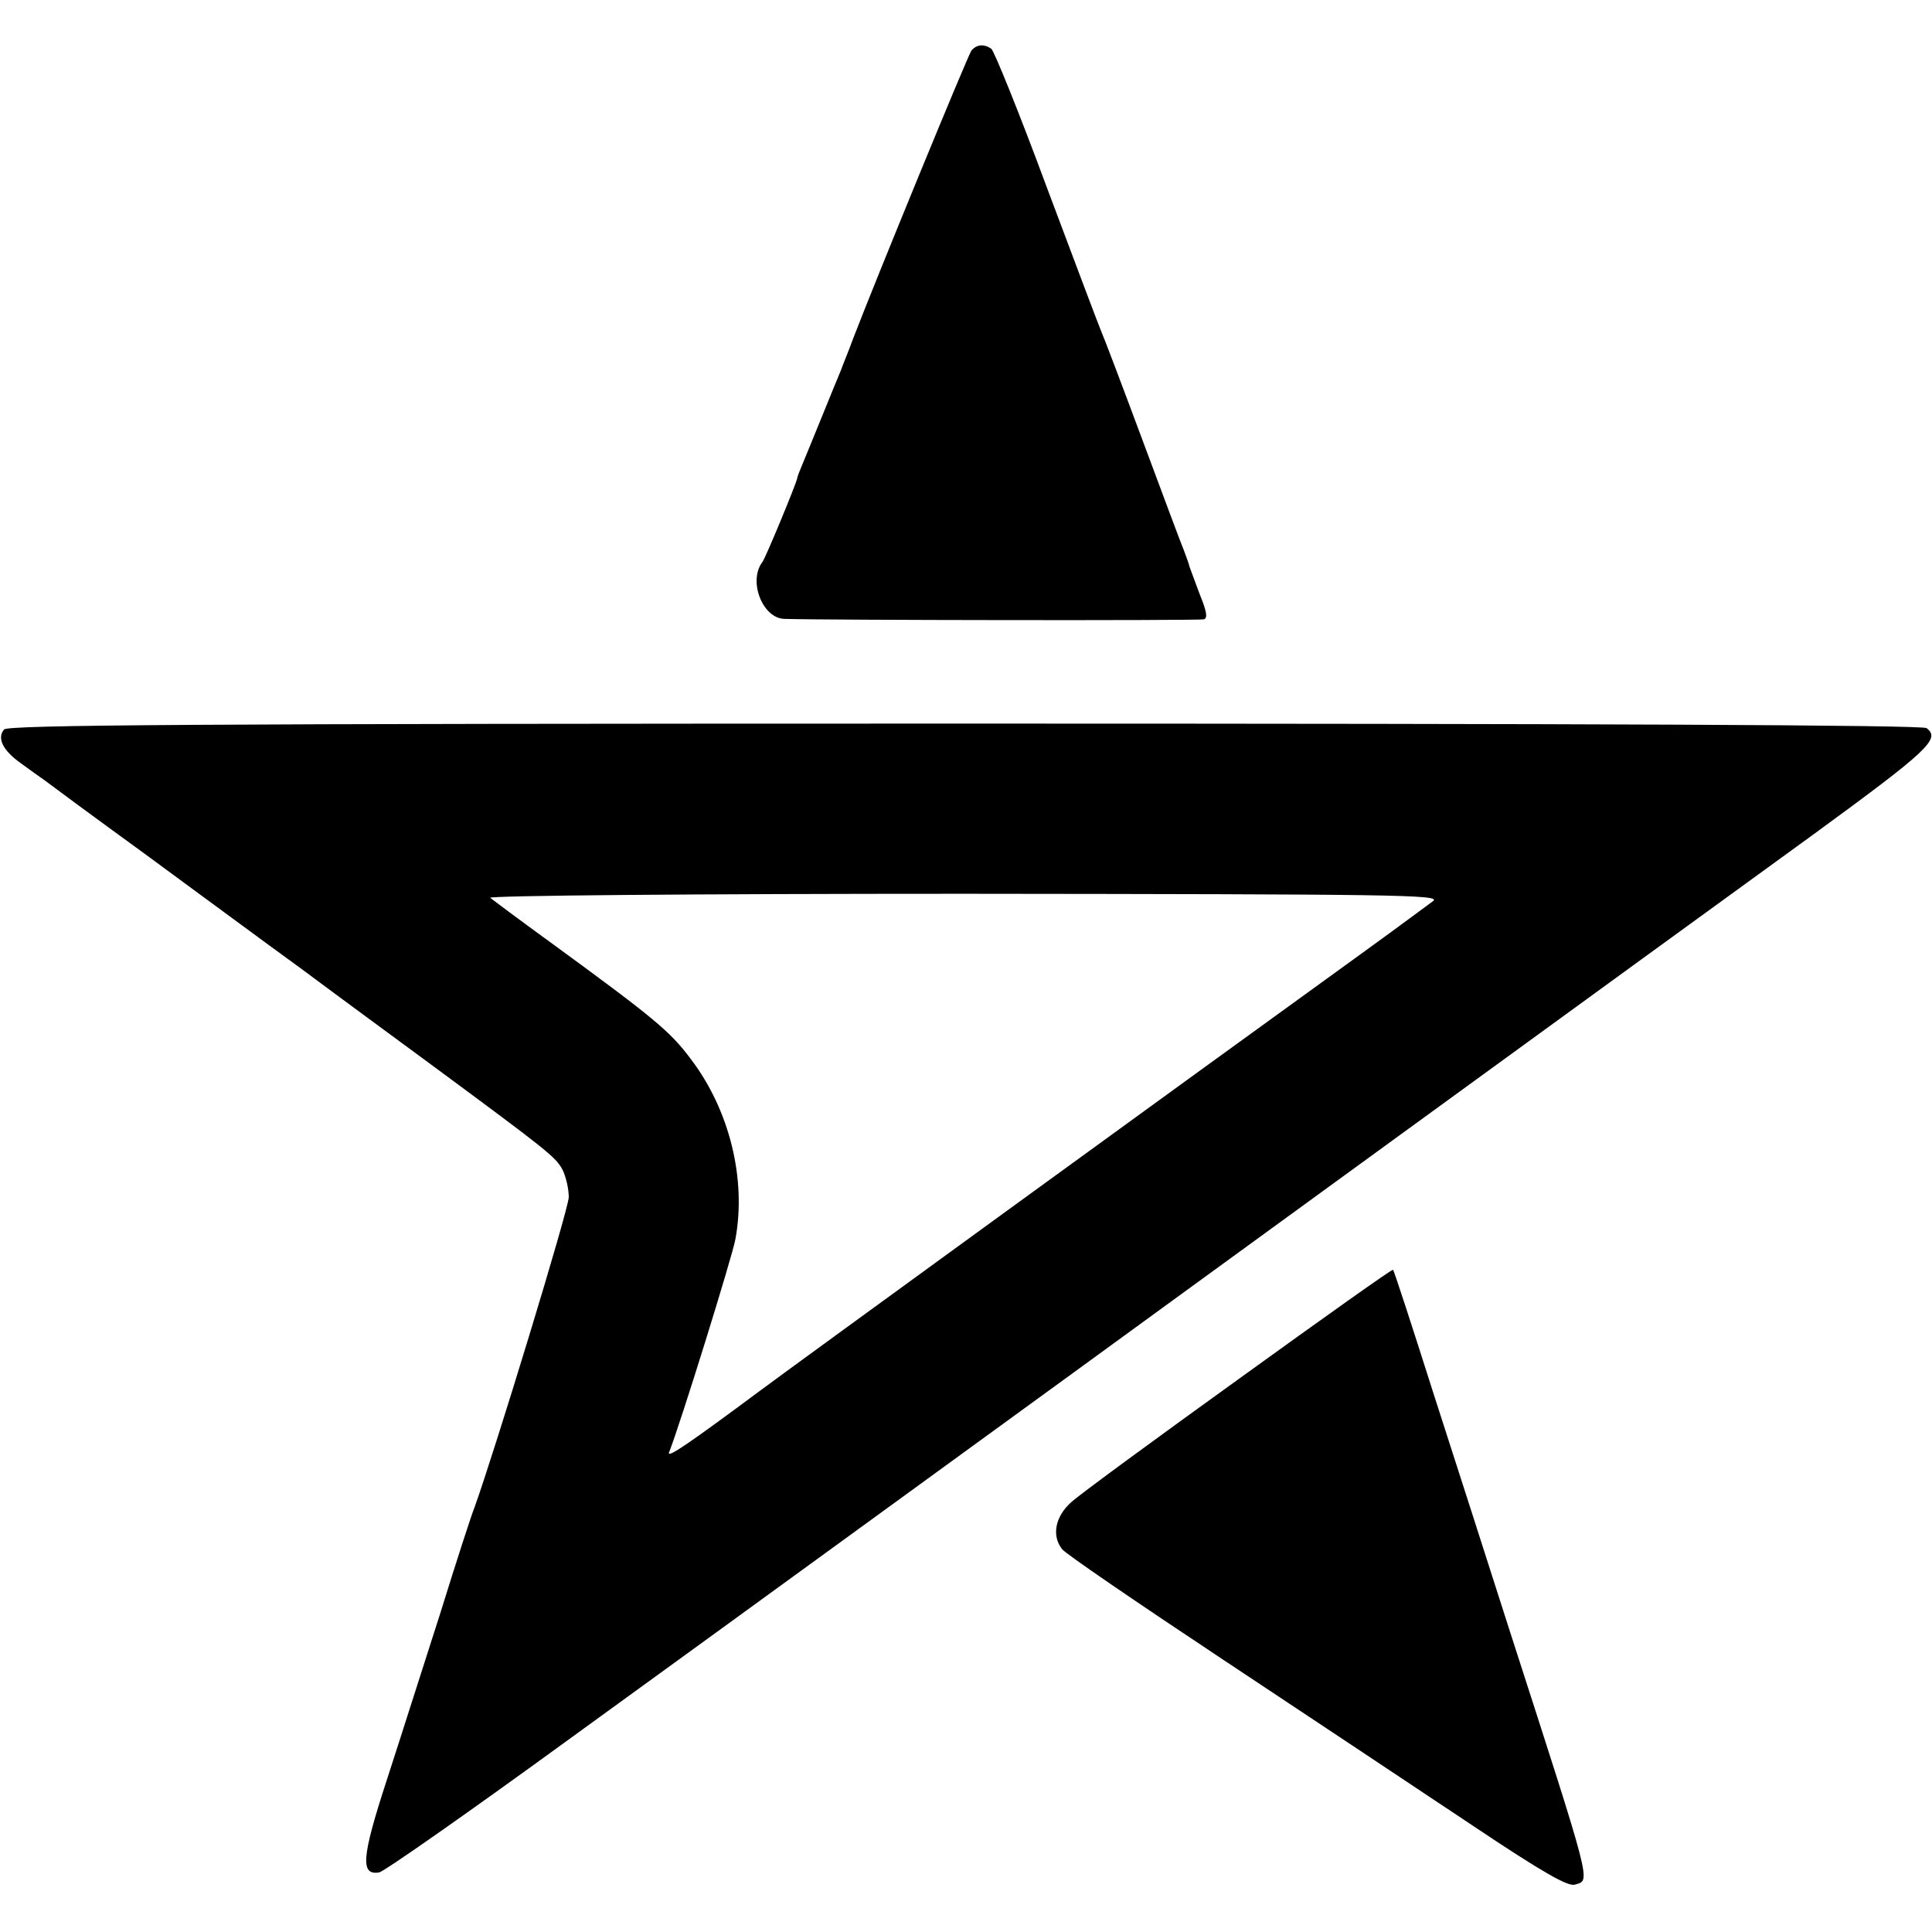
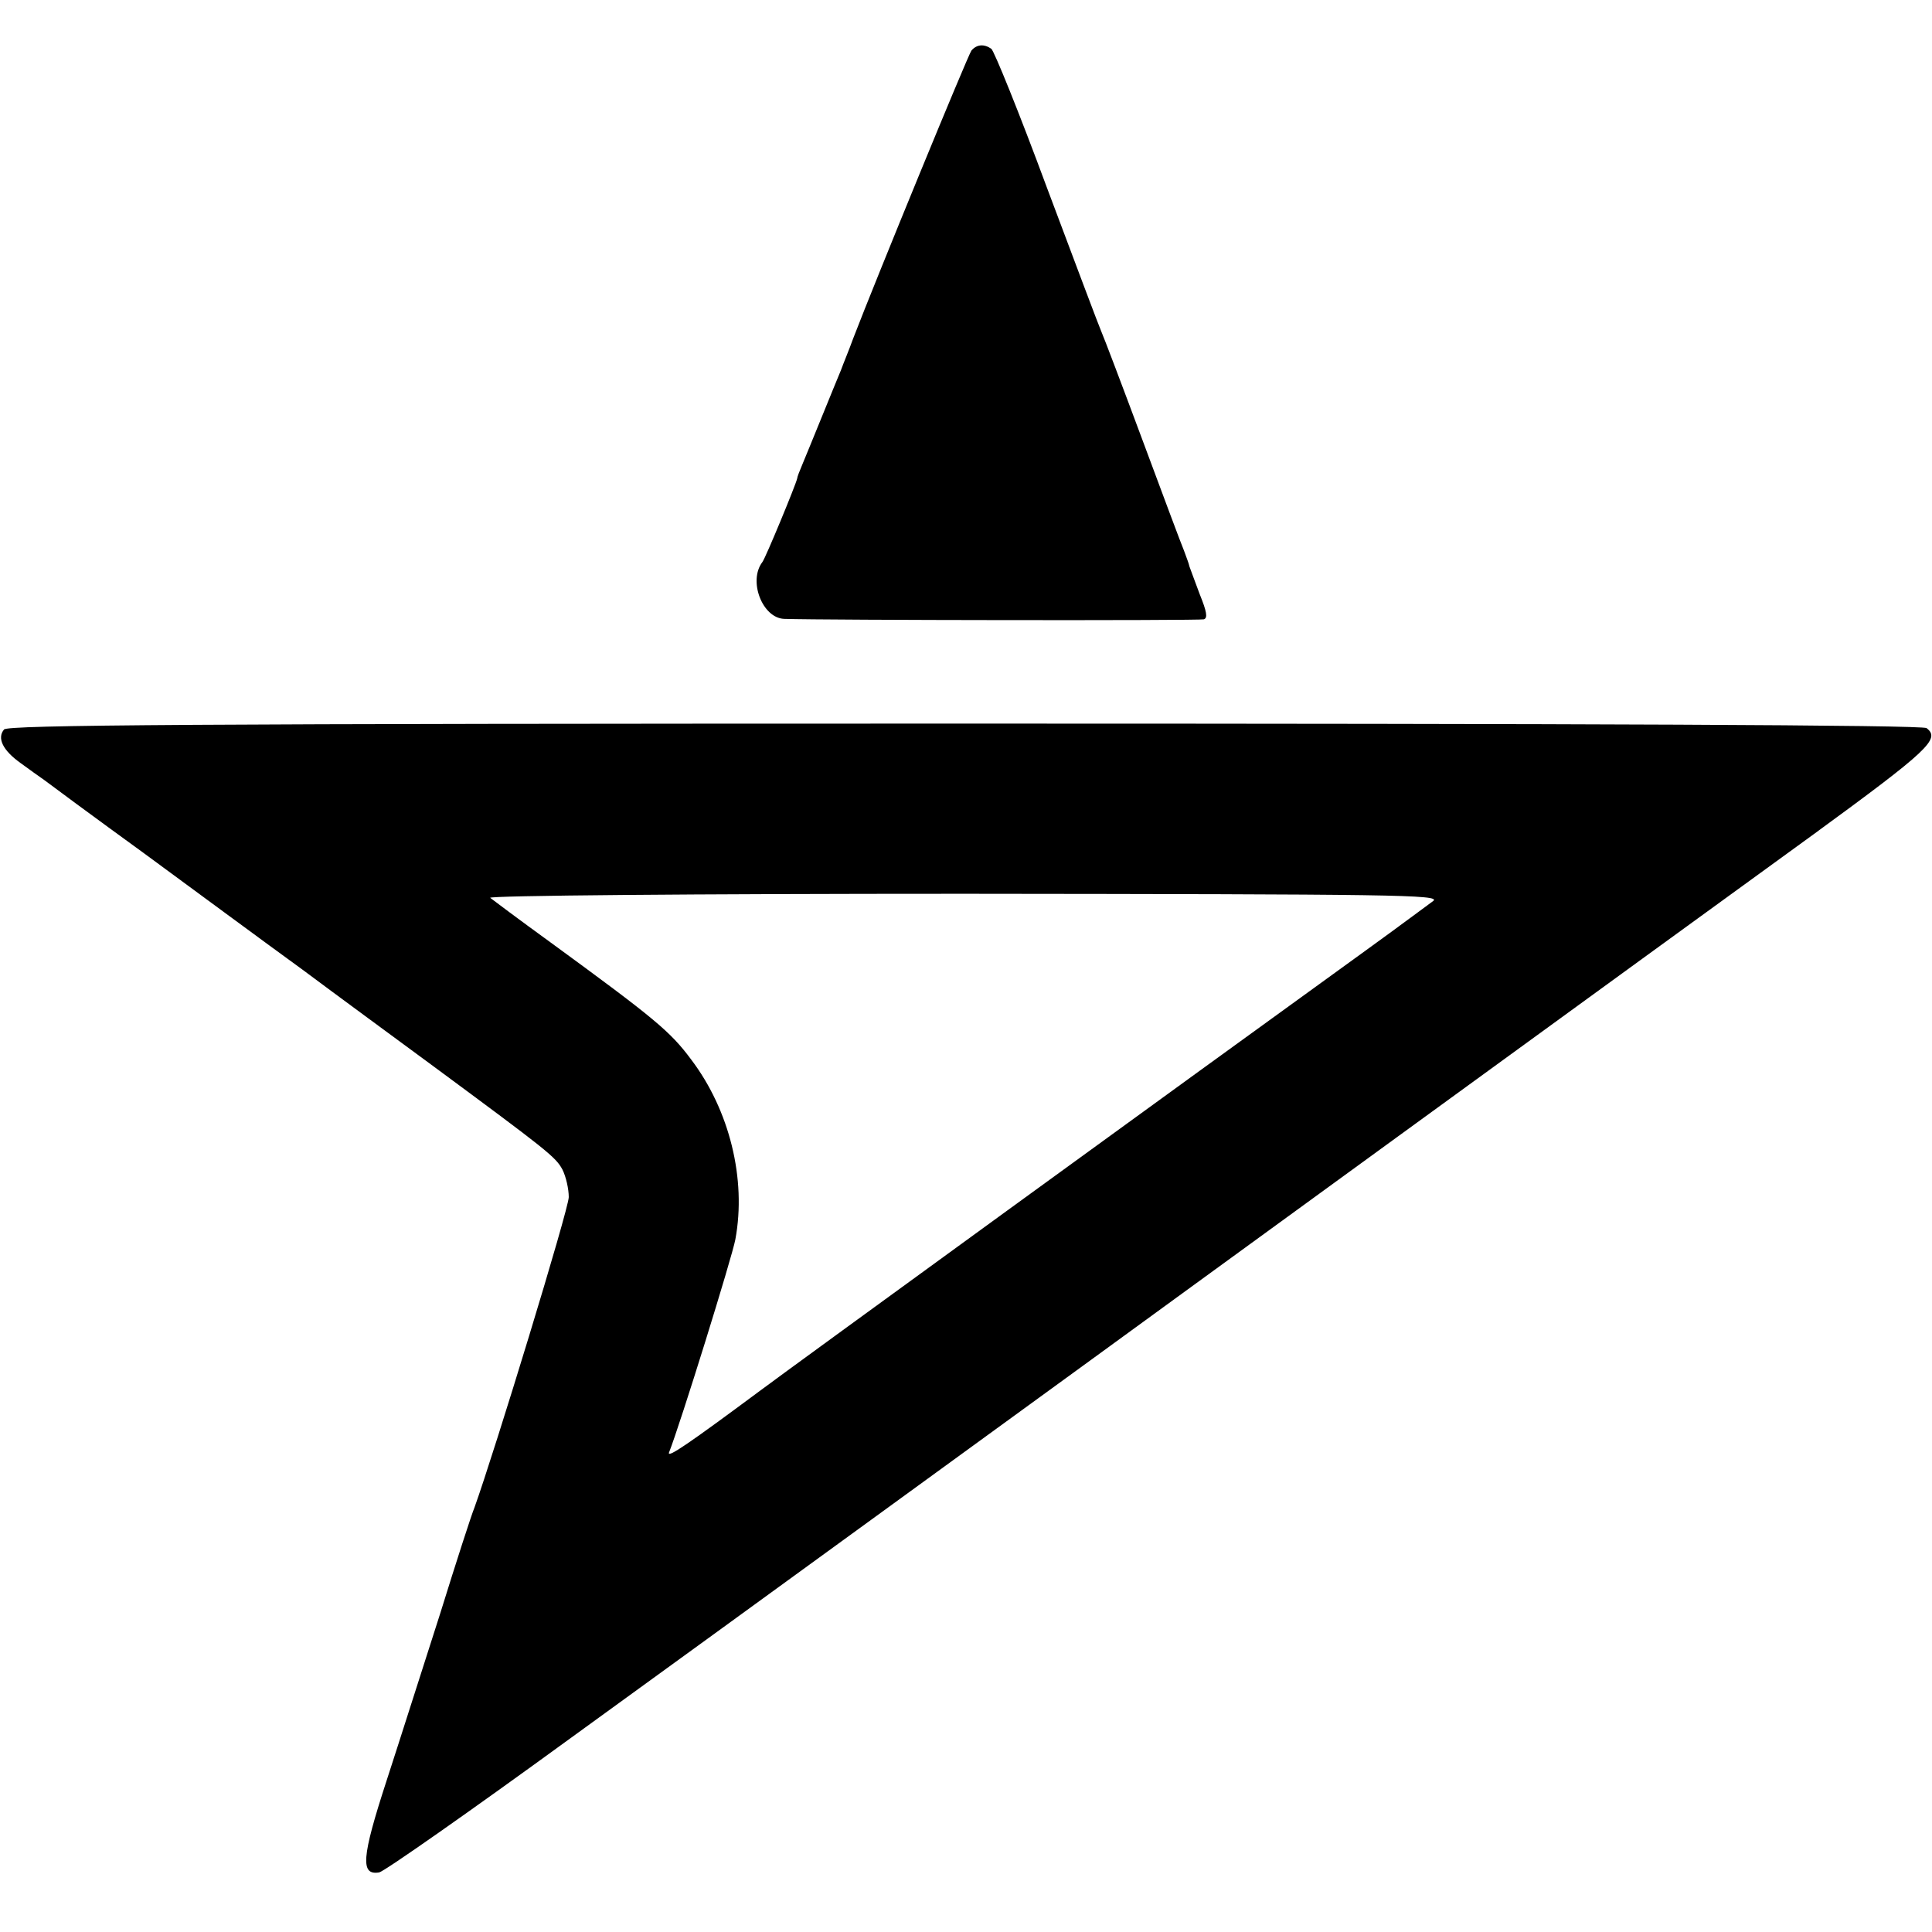
<svg xmlns="http://www.w3.org/2000/svg" version="1.0" width="428pt" height="428pt" viewBox="0 0 428 428" preserveAspectRatio="xMidYMid meet">
  <g transform="translate(0,428) scale(0.1,-0.1)" fill="#000000" stroke="none">
    <path d="M2152 4168 c-8 -11 -211 -505 -262 -638 -9 -25 -22 -56 -27 -70 -6 -14 -25 -61 -43 -105 -18 -44 -37 -91 -43 -105 -6 -14 -11 -27 -11 -30 -3 -14 -70 -176 -77 -185 -32 -42 0 -124 48 -126 90 -3 920 -4 930 -1 9 3 6 18 -9 55 -11 29 -21 57 -23 62 -1 6 -7 21 -12 35 -6 14 -47 124 -92 245 -45 121 -86 229 -91 240 -5 11 -59 155 -121 320 -61 165 -117 303 -123 307 -16 11 -32 10 -44 -4z" />
    <path d="M9 2664 c-16 -19 -3 -46 36 -74 19 -14 43 -31 53 -38 9 -7 109 -81 222 -163 113 -83 270 -199 350 -257 79 -59 210 -155 290 -214 253 -187 271 -201 286 -229 8 -16 14 -43 14 -61 0 -26 -165 -566 -209 -688 -6 -14 -40 -119 -76 -235 -37 -115 -90 -282 -119 -371 -55 -169 -58 -209 -16 -202 11 2 201 135 422 296 363 263 1102 801 1153 838 11 8 317 231 680 495 363 264 778 566 923 671 256 187 281 211 250 235 -9 7 -754 10 -2131 10 -1716 0 -2119 -3 -2128 -13z m3166 -380 c-11 -8 -78 -58 -150 -110 -397 -287 -1276 -926 -1340 -974 -159 -118 -207 -151 -203 -138 25 63 140 434 147 472 25 134 -13 287 -98 399 -46 62 -81 91 -311 259 -69 50 -129 95 -134 99 -6 5 450 9 1050 9 954 -1 1057 -2 1039 -16z" />
-     <path d="M2744 1225 c-186 -134 -354 -257 -371 -273 -35 -31 -44 -74 -20 -104 6 -9 167 -119 357 -245 190 -126 438 -291 552 -367 157 -105 212 -136 227 -131 35 11 41 -13 -147 570 -44 138 -119 371 -167 520 -47 148 -87 271 -89 272 -2 2 -155 -107 -342 -242z" />
  </g>
</svg>